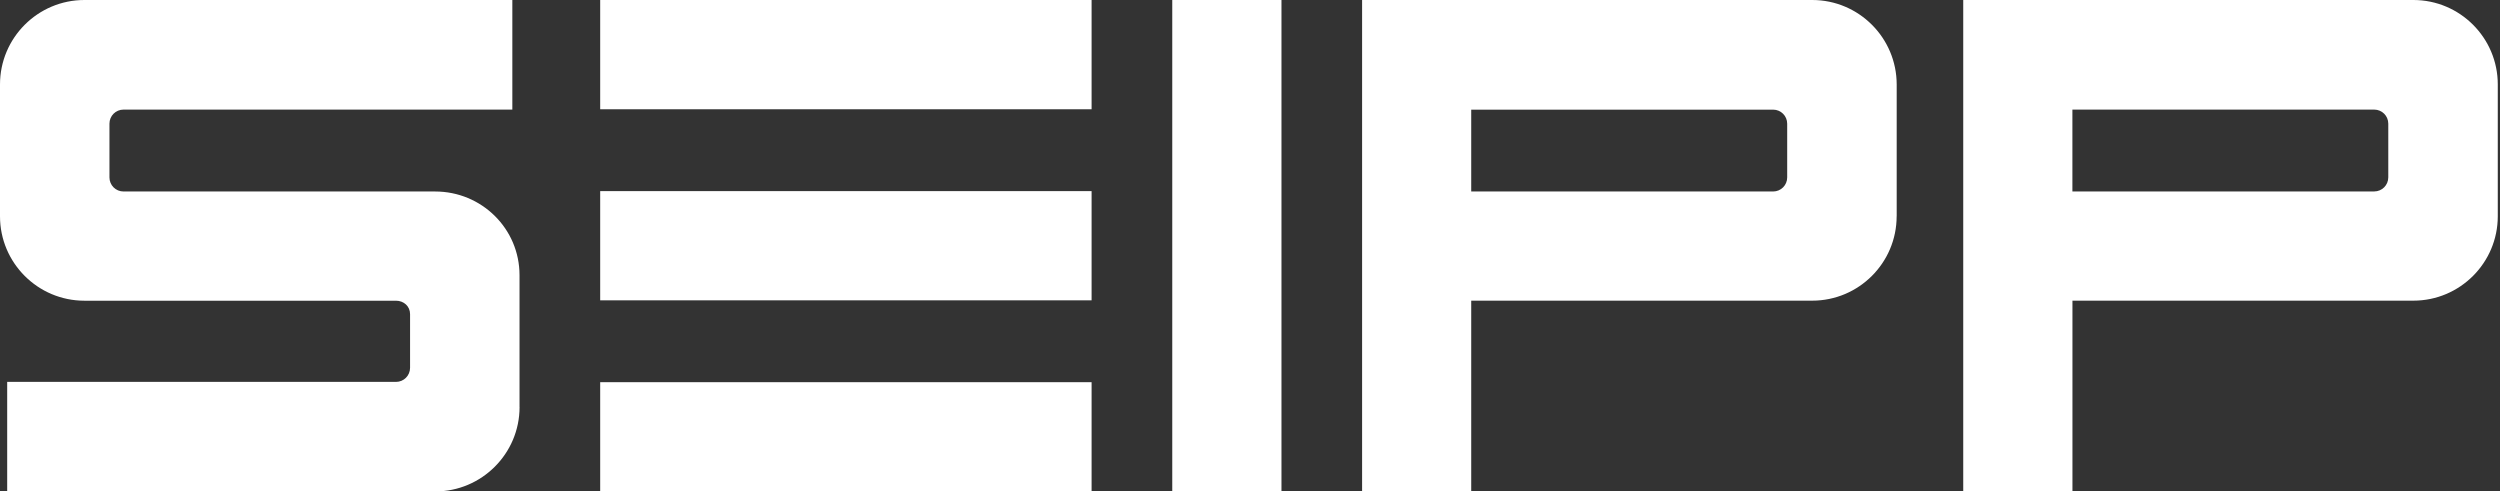
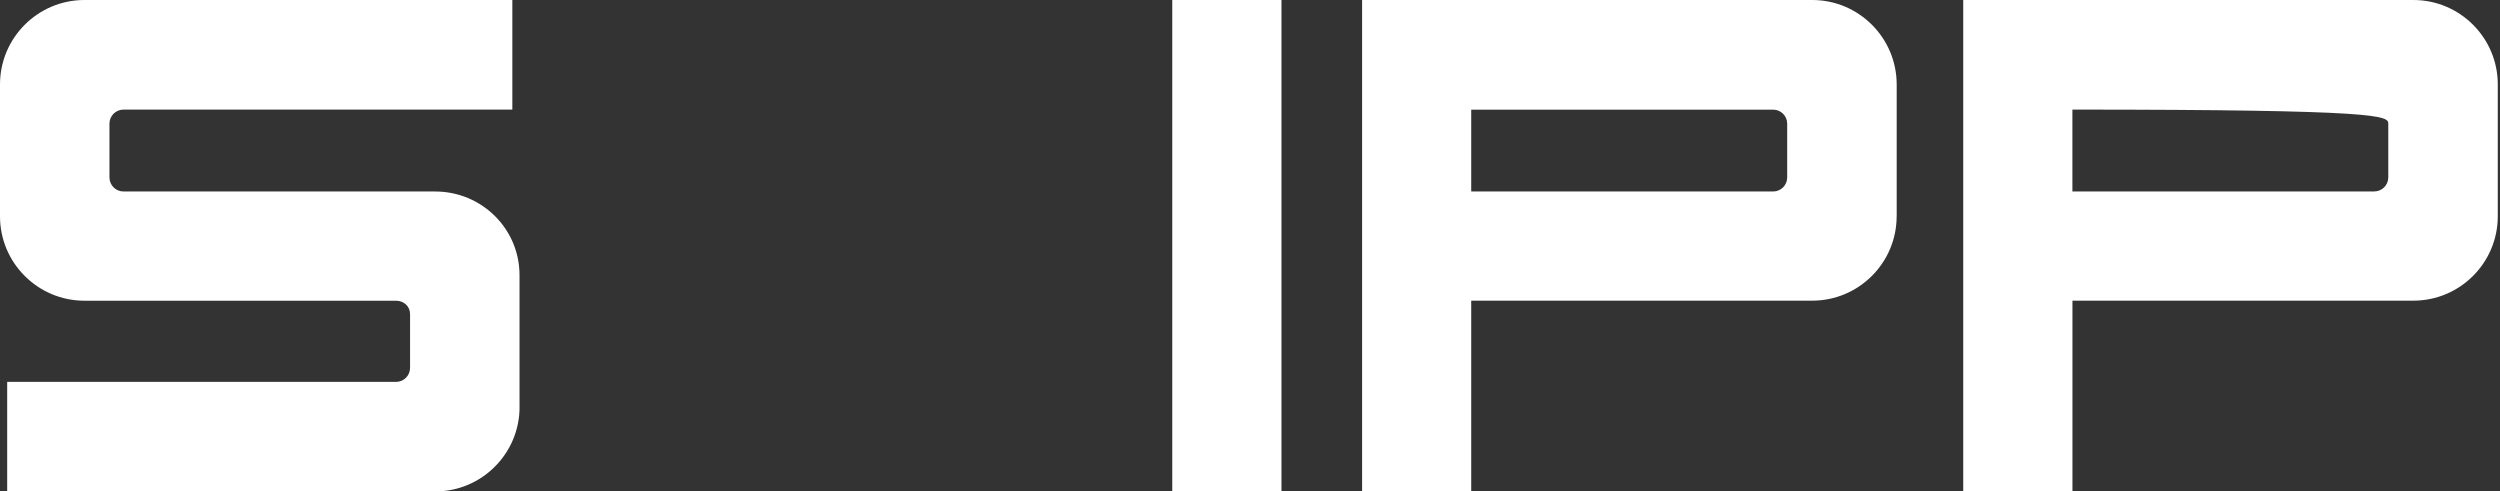
<svg xmlns="http://www.w3.org/2000/svg" width="529" height="104" viewBox="0 0 529 104" fill="none">
  <rect x="0" y="0" width="529" height="104" fill="#333333" stroke="none" />
  <g clip-path="url(#clip0_1_18)">
-     <path d="M127 103.98H230.98V80.87H127V103.98ZM127 63.55H230.98V40.44H127V63.55ZM127 23.12H230.98V0H127V23.11V23.12Z" fill="white" />
-     <path d="M109.93 86.13V58.23C109.93 48.38 101.92 40.52 92.07 40.52H26.14C24.49 40.52 23.16 39.19 23.16 37.54V26.17C23.16 24.52 24.49 23.19 26.14 23.19H108.41V0H17.86C8.01 0 0 8.01 0 17.87V45.77C0 55.62 8.01 63.63 17.86 63.63H83.79C85.44 63.63 86.77 64.81 86.77 66.46V77.83C86.77 79.48 85.44 80.81 83.79 80.81H1.52V103.99H92.08C101.93 103.99 109.94 95.98 109.94 86.13M248.05 103.99H271.16V0H248.05V103.98V103.99ZM378.17 37.54C378.17 39.19 376.84 40.52 375.19 40.52H311.31V23.2H375.19C376.84 23.2 378.17 24.53 378.17 26.18V37.55V37.54ZM401.34 45.77V17.87C401.33 8.01 393.32 0 383.47 0H288.22V103.98H311.31V63.62H383.47C393.32 63.62 401.33 55.61 401.33 45.76M505.36 37.53C505.36 39.18 504.03 40.51 502.38 40.51H438.52V23.19H502.38C504.03 23.19 505.36 24.52 505.36 26.17V37.54V37.53ZM528.53 45.76V17.86C528.53 8.01 520.52 0 510.67 0H415.42V103.98H438.53V63.62H510.67C520.52 63.62 528.53 55.61 528.53 45.76Z" fill="white" />
+     <path d="M109.93 86.13V58.23C109.93 48.38 101.92 40.52 92.07 40.52H26.14C24.49 40.52 23.16 39.19 23.16 37.54V26.17C23.16 24.52 24.49 23.19 26.14 23.19H108.41V0H17.86C8.01 0 0 8.01 0 17.87V45.77C0 55.62 8.01 63.63 17.86 63.63H83.79C85.44 63.63 86.77 64.81 86.77 66.46V77.83C86.77 79.48 85.44 80.81 83.79 80.81H1.52V103.99H92.08C101.93 103.99 109.94 95.98 109.94 86.13M248.05 103.99H271.16V0H248.05V103.98V103.99ZM378.17 37.54C378.17 39.19 376.84 40.52 375.19 40.52H311.31V23.2H375.19C376.84 23.2 378.17 24.53 378.17 26.18V37.55V37.54ZM401.34 45.77V17.87C401.33 8.01 393.32 0 383.47 0H288.22V103.98H311.31V63.62H383.47C393.32 63.62 401.33 55.61 401.33 45.76M505.36 37.53C505.36 39.18 504.03 40.51 502.38 40.51H438.52V23.19C504.03 23.19 505.36 24.52 505.36 26.17V37.54V37.53ZM528.53 45.76V17.86C528.53 8.01 520.52 0 510.67 0H415.42V103.98H438.53V63.62H510.67C520.52 63.62 528.53 55.61 528.53 45.76Z" fill="white" />
  </g>
  <defs>
    <clipPath id="clip0_1_18">
      <rect width="529" height="104" fill="white" />
    </clipPath>
  </defs>
</svg>